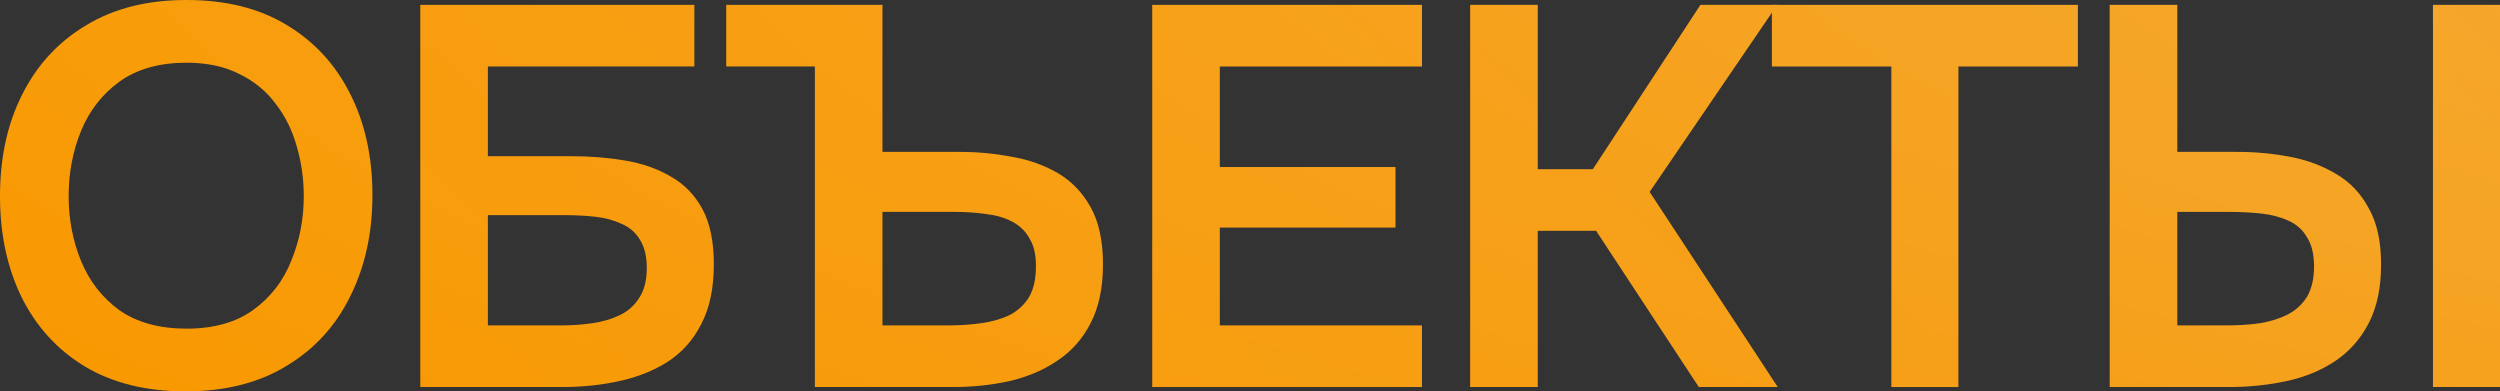
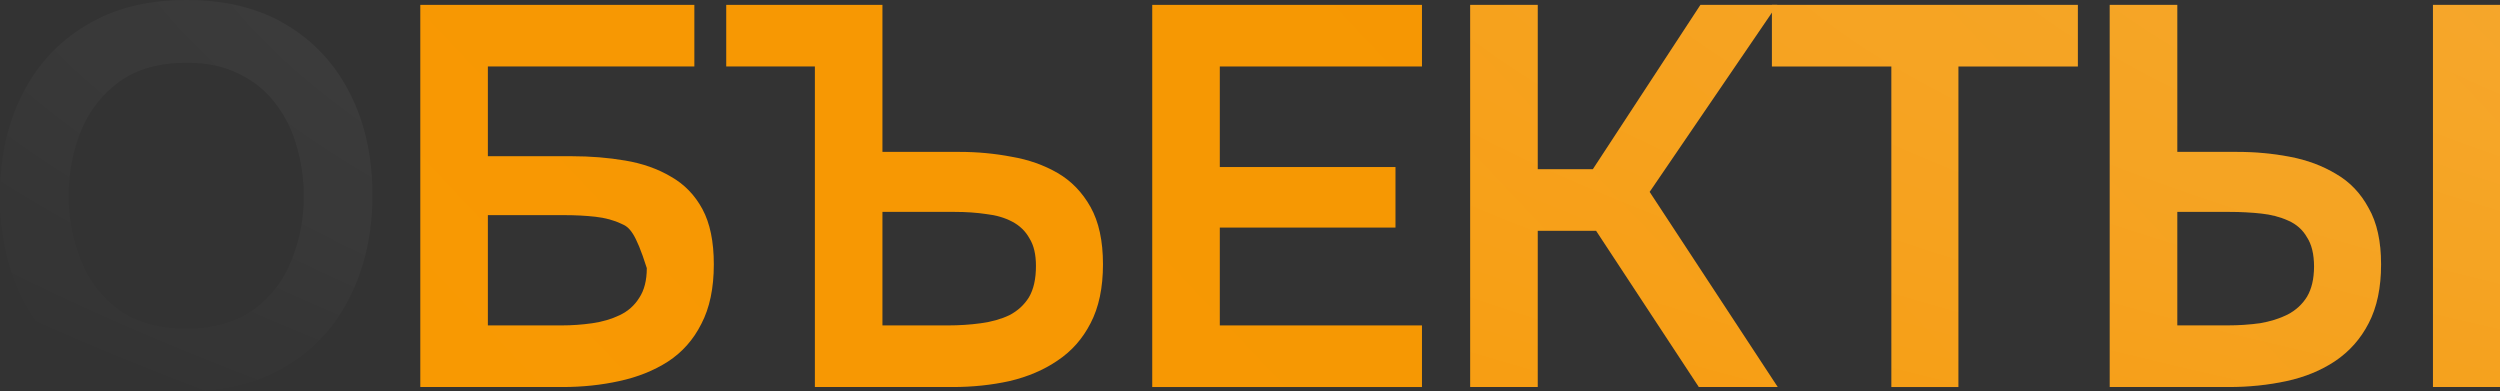
<svg xmlns="http://www.w3.org/2000/svg" viewBox="0 0 244.374 38.254" fill="none">
  <rect x="0" y="0" width="244.374" height="38.254" fill="#333333" stroke="none" />
-   <path d="M18.123 38.255C14.284 38.255 11.008 37.445 8.296 35.824C5.618 34.204 3.558 31.949 2.114 29.061C0.705 26.172 0 22.879 0 19.18C0 15.411 0.722 12.1 2.166 9.247C3.611 6.358 5.689 4.104 8.401 2.483C11.114 0.828 14.39 0 18.229 0C22.069 0 25.327 0.81 28.004 2.431C30.717 4.051 32.795 6.305 34.239 9.194C35.683 12.047 36.405 15.341 36.405 19.075C36.405 22.773 35.683 26.067 34.239 28.955C32.83 31.844 30.752 34.116 28.004 35.771C25.292 37.427 21.998 38.255 18.123 38.255ZM18.229 32.126C20.906 32.126 23.09 31.509 24.781 30.276C26.472 29.043 27.705 27.441 28.48 25.468C29.29 23.495 29.695 21.399 29.695 19.18C29.695 17.489 29.466 15.869 29.008 14.319C28.585 12.769 27.899 11.378 26.948 10.145C26.032 8.912 24.852 7.943 23.407 7.239C21.963 6.499 20.237 6.129 18.229 6.129C15.587 6.129 13.403 6.746 11.677 7.979C9.986 9.211 8.736 10.814 7.926 12.787C7.116 14.759 6.71 16.891 6.71 19.18C6.71 21.435 7.116 23.548 7.926 25.521C8.736 27.494 9.986 29.096 11.677 30.329C13.403 31.527 15.587 32.126 18.229 32.126Z" fill="url(#paint0_linear_374_2787)" />
  <path d="M18.123 38.255C14.284 38.255 11.008 37.445 8.296 35.824C5.618 34.204 3.558 31.949 2.114 29.061C0.705 26.172 0 22.879 0 19.18C0 15.411 0.722 12.1 2.166 9.247C3.611 6.358 5.689 4.104 8.401 2.483C11.114 0.828 14.39 0 18.229 0C22.069 0 25.327 0.81 28.004 2.431C30.717 4.051 32.795 6.305 34.239 9.194C35.683 12.047 36.405 15.341 36.405 19.075C36.405 22.773 35.683 26.067 34.239 28.955C32.83 31.844 30.752 34.116 28.004 35.771C25.292 37.427 21.998 38.255 18.123 38.255ZM18.229 32.126C20.906 32.126 23.09 31.509 24.781 30.276C26.472 29.043 27.705 27.441 28.48 25.468C29.29 23.495 29.695 21.399 29.695 19.18C29.695 17.489 29.466 15.869 29.008 14.319C28.585 12.769 27.899 11.378 26.948 10.145C26.032 8.912 24.852 7.943 23.407 7.239C21.963 6.499 20.237 6.129 18.229 6.129C15.587 6.129 13.403 6.746 11.677 7.979C9.986 9.211 8.736 10.814 7.926 12.787C7.116 14.759 6.71 16.891 6.71 19.18C6.71 21.435 7.116 23.548 7.926 25.521C8.736 27.494 9.986 29.096 11.677 30.329C13.403 31.527 15.587 32.126 18.229 32.126Z" fill="url(#paint1_radial_374_2787)" fill-opacity="0.3" />
-   <path d="M41.084 37.832V0.476H67.873V6.499H47.689V15.27H55.879C57.711 15.27 59.454 15.411 61.11 15.693C62.801 15.975 64.298 16.503 65.601 17.278C66.905 18.018 67.926 19.075 68.666 20.448C69.406 21.822 69.776 23.619 69.776 25.838C69.776 28.163 69.371 30.1 68.56 31.65C67.785 33.2 66.693 34.433 65.284 35.349C63.911 36.229 62.325 36.863 60.529 37.251C58.768 37.638 56.918 37.832 54.981 37.832H41.084ZM47.689 31.809H54.875C55.897 31.809 56.901 31.738 57.887 31.597C58.873 31.456 59.772 31.192 60.582 30.805C61.392 30.417 62.026 29.854 62.484 29.114C62.977 28.374 63.224 27.405 63.224 26.208C63.224 25.045 62.995 24.112 62.537 23.407C62.114 22.703 61.515 22.192 60.74 21.875C60.001 21.523 59.155 21.294 58.204 21.188C57.253 21.082 56.249 21.03 55.192 21.03H47.689V31.809Z" fill="url(#paint2_linear_374_2787)" />
-   <path d="M41.084 37.832V0.476H67.873V6.499H47.689V15.27H55.879C57.711 15.27 59.454 15.411 61.11 15.693C62.801 15.975 64.298 16.503 65.601 17.278C66.905 18.018 67.926 19.075 68.666 20.448C69.406 21.822 69.776 23.619 69.776 25.838C69.776 28.163 69.371 30.1 68.56 31.65C67.785 33.2 66.693 34.433 65.284 35.349C63.911 36.229 62.325 36.863 60.529 37.251C58.768 37.638 56.918 37.832 54.981 37.832H41.084ZM47.689 31.809H54.875C55.897 31.809 56.901 31.738 57.887 31.597C58.873 31.456 59.772 31.192 60.582 30.805C61.392 30.417 62.026 29.854 62.484 29.114C62.977 28.374 63.224 27.405 63.224 26.208C63.224 25.045 62.995 24.112 62.537 23.407C62.114 22.703 61.515 22.192 60.74 21.875C60.001 21.523 59.155 21.294 58.204 21.188C57.253 21.082 56.249 21.03 55.192 21.03H47.689V31.809Z" fill="url(#paint3_radial_374_2787)" fill-opacity="0.3" />
+   <path d="M41.084 37.832V0.476H67.873V6.499H47.689V15.27H55.879C57.711 15.27 59.454 15.411 61.11 15.693C62.801 15.975 64.298 16.503 65.601 17.278C66.905 18.018 67.926 19.075 68.666 20.448C69.406 21.822 69.776 23.619 69.776 25.838C69.776 28.163 69.371 30.1 68.56 31.65C67.785 33.2 66.693 34.433 65.284 35.349C63.911 36.229 62.325 36.863 60.529 37.251C58.768 37.638 56.918 37.832 54.981 37.832H41.084ZM47.689 31.809H54.875C55.897 31.809 56.901 31.738 57.887 31.597C58.873 31.456 59.772 31.192 60.582 30.805C61.392 30.417 62.026 29.854 62.484 29.114C62.977 28.374 63.224 27.405 63.224 26.208C62.114 22.703 61.515 22.192 60.74 21.875C60.001 21.523 59.155 21.294 58.204 21.188C57.253 21.082 56.249 21.03 55.192 21.03H47.689V31.809Z" fill="url(#paint2_linear_374_2787)" />
  <path d="M79.654 37.832V6.499H70.988V0.476H86.258V14.848H93.814C95.54 14.848 97.231 15.006 98.887 15.323C100.542 15.605 102.039 16.133 103.378 16.908C104.716 17.683 105.791 18.793 106.601 20.237C107.411 21.681 107.816 23.548 107.816 25.838C107.816 28.127 107.411 30.047 106.601 31.597C105.826 33.112 104.752 34.327 103.378 35.243C102.039 36.159 100.472 36.828 98.675 37.251C96.914 37.638 95.065 37.832 93.127 37.832H79.654ZM86.258 31.809H92.652C93.779 31.809 94.853 31.738 95.875 31.597C96.932 31.456 97.865 31.192 98.675 30.805C99.485 30.382 100.119 29.801 100.577 29.061C101.035 28.286 101.264 27.264 101.264 25.996C101.264 24.869 101.053 23.971 100.63 23.302C100.243 22.597 99.679 22.051 98.939 21.664C98.2 21.276 97.354 21.03 96.403 20.924C95.452 20.783 94.431 20.713 93.338 20.713H86.258V31.809Z" fill="url(#paint4_linear_374_2787)" />
-   <path d="M79.654 37.832V6.499H70.988V0.476H86.258V14.848H93.814C95.54 14.848 97.231 15.006 98.887 15.323C100.542 15.605 102.039 16.133 103.378 16.908C104.716 17.683 105.791 18.793 106.601 20.237C107.411 21.681 107.816 23.548 107.816 25.838C107.816 28.127 107.411 30.047 106.601 31.597C105.826 33.112 104.752 34.327 103.378 35.243C102.039 36.159 100.472 36.828 98.675 37.251C96.914 37.638 95.065 37.832 93.127 37.832H79.654ZM86.258 31.809H92.652C93.779 31.809 94.853 31.738 95.875 31.597C96.932 31.456 97.865 31.192 98.675 30.805C99.485 30.382 100.119 29.801 100.577 29.061C101.035 28.286 101.264 27.264 101.264 25.996C101.264 24.869 101.053 23.971 100.63 23.302C100.243 22.597 99.679 22.051 98.939 21.664C98.2 21.276 97.354 21.03 96.403 20.924C95.452 20.783 94.431 20.713 93.338 20.713H86.258V31.809Z" fill="url(#paint5_radial_374_2787)" fill-opacity="0.3" />
  <path d="M112.631 37.832V0.476H138.997V6.499H119.235V16.327H136.408V22.245H119.235V31.809H138.997V37.832H112.631Z" fill="url(#paint6_linear_374_2787)" />
-   <path d="M112.631 37.832V0.476H138.997V6.499H119.235V16.327H136.408V22.245H119.235V31.809H138.997V37.832H112.631Z" fill="url(#paint7_radial_374_2787)" fill-opacity="0.3" />
  <path d="M143.708 37.832V0.476H150.313V16.538H155.702L166.217 0.476H173.72L161.25 18.758L173.773 37.832H166.059L156.02 22.562H150.313V37.832H143.708Z" fill="url(#paint8_linear_374_2787)" />
  <path d="M143.708 37.832V0.476H150.313V16.538H155.702L166.217 0.476H173.72L161.25 18.758L173.773 37.832H166.059L156.02 22.562H150.313V37.832H143.708Z" fill="url(#paint9_radial_374_2787)" fill-opacity="0.3" />
  <path d="M184.881 37.832V6.499H173.204V0.476H203.11V6.499H191.433V37.832H184.881Z" fill="url(#paint10_linear_374_2787)" />
  <path d="M184.881 37.832V6.499H173.204V0.476H203.11V6.499H191.433V37.832H184.881Z" fill="url(#paint11_radial_374_2787)" fill-opacity="0.3" />
  <path d="M206.224 37.832V0.476H212.829V14.848H218.694C220.455 14.848 222.164 15.006 223.819 15.323C225.51 15.64 227.025 16.204 228.364 17.014C229.702 17.789 230.759 18.898 231.534 20.343C232.344 21.752 232.749 23.583 232.749 25.838C232.749 28.127 232.344 30.047 231.534 31.597C230.759 33.112 229.667 34.345 228.258 35.296C226.884 36.212 225.299 36.863 223.502 37.251C221.706 37.638 219.821 37.832 217.849 37.832H206.224ZM212.829 31.809H217.69C218.817 31.809 219.892 31.738 220.913 31.597C221.935 31.421 222.833 31.139 223.608 30.752C224.418 30.329 225.052 29.748 225.51 29.008C225.968 28.233 226.197 27.247 226.197 26.049C226.197 24.852 225.968 23.9 225.51 23.196C225.088 22.456 224.471 21.91 223.661 21.558C222.886 21.206 222.005 20.977 221.019 20.871C220.033 20.765 219.011 20.713 217.954 20.713H212.829V31.809ZM237.821 37.832V0.476H244.374V37.832H237.821Z" fill="url(#paint12_linear_374_2787)" />
  <path d="M206.224 37.832V0.476H212.829V14.848H218.694C220.455 14.848 222.164 15.006 223.819 15.323C225.51 15.64 227.025 16.204 228.364 17.014C229.702 17.789 230.759 18.898 231.534 20.343C232.344 21.752 232.749 23.583 232.749 25.838C232.749 28.127 232.344 30.047 231.534 31.597C230.759 33.112 229.667 34.345 228.258 35.296C226.884 36.212 225.299 36.863 223.502 37.251C221.706 37.638 219.821 37.832 217.849 37.832H206.224ZM212.829 31.809H217.69C218.817 31.809 219.892 31.738 220.913 31.597C221.935 31.421 222.833 31.139 223.608 30.752C224.418 30.329 225.052 29.748 225.51 29.008C225.968 28.233 226.197 27.247 226.197 26.049C226.197 24.852 225.968 23.9 225.51 23.196C225.088 22.456 224.471 21.91 223.661 21.558C222.886 21.206 222.005 20.977 221.019 20.871C220.033 20.765 219.011 20.713 217.954 20.713H212.829V31.809ZM237.821 37.832V0.476H244.374V37.832H237.821Z" fill="url(#paint13_radial_374_2787)" fill-opacity="0.3" />
  <defs>
    <linearGradient id="paint0_linear_374_2787" x1="1377.51" y1="175.148" x2="559.018" y2="946.997" gradientUnits="userSpaceOnUse">
      <stop stop-color="#E08D0B" />
      <stop offset="1" stop-color="#FF9C00" />
    </linearGradient>
    <radialGradient id="paint1_radial_374_2787" cx="0" cy="0" r="1" gradientUnits="userSpaceOnUse" gradientTransform="translate(495.205 -16.139) rotate(90) scale(112.533 547.263)">
      <stop stop-color="white" />
      <stop offset="1" stop-color="white" stop-opacity="0" />
    </radialGradient>
    <linearGradient id="paint2_linear_374_2787" x1="1377.51" y1="175.148" x2="559.018" y2="946.997" gradientUnits="userSpaceOnUse">
      <stop stop-color="#E08D0B" />
      <stop offset="1" stop-color="#FF9C00" />
    </linearGradient>
    <radialGradient id="paint3_radial_374_2787" cx="0" cy="0" r="1" gradientUnits="userSpaceOnUse" gradientTransform="translate(495.205 -16.139) rotate(90) scale(112.533 547.263)">
      <stop stop-color="white" />
      <stop offset="1" stop-color="white" stop-opacity="0" />
    </radialGradient>
    <linearGradient id="paint4_linear_374_2787" x1="1377.51" y1="175.148" x2="559.018" y2="946.997" gradientUnits="userSpaceOnUse">
      <stop stop-color="#E08D0B" />
      <stop offset="1" stop-color="#FF9C00" />
    </linearGradient>
    <radialGradient id="paint5_radial_374_2787" cx="0" cy="0" r="1" gradientUnits="userSpaceOnUse" gradientTransform="translate(495.205 -16.139) rotate(90) scale(112.533 547.263)">
      <stop stop-color="white" />
      <stop offset="1" stop-color="white" stop-opacity="0" />
    </radialGradient>
    <linearGradient id="paint6_linear_374_2787" x1="1377.51" y1="175.148" x2="559.018" y2="946.997" gradientUnits="userSpaceOnUse">
      <stop stop-color="#E08D0B" />
      <stop offset="1" stop-color="#FF9C00" />
    </linearGradient>
    <radialGradient id="paint7_radial_374_2787" cx="0" cy="0" r="1" gradientUnits="userSpaceOnUse" gradientTransform="translate(495.205 -16.139) rotate(90) scale(112.533 547.263)">
      <stop stop-color="white" />
      <stop offset="1" stop-color="white" stop-opacity="0" />
    </radialGradient>
    <linearGradient id="paint8_linear_374_2787" x1="1377.51" y1="175.148" x2="559.018" y2="946.997" gradientUnits="userSpaceOnUse">
      <stop stop-color="#E08D0B" />
      <stop offset="1" stop-color="#FF9C00" />
    </linearGradient>
    <radialGradient id="paint9_radial_374_2787" cx="0" cy="0" r="1" gradientUnits="userSpaceOnUse" gradientTransform="translate(495.205 -16.139) rotate(90) scale(112.533 547.263)">
      <stop stop-color="white" />
      <stop offset="1" stop-color="white" stop-opacity="0" />
    </radialGradient>
    <linearGradient id="paint10_linear_374_2787" x1="1377.51" y1="175.148" x2="559.018" y2="946.997" gradientUnits="userSpaceOnUse">
      <stop stop-color="#E08D0B" />
      <stop offset="1" stop-color="#FF9C00" />
    </linearGradient>
    <radialGradient id="paint11_radial_374_2787" cx="0" cy="0" r="1" gradientUnits="userSpaceOnUse" gradientTransform="translate(495.205 -16.139) rotate(90) scale(112.533 547.263)">
      <stop stop-color="white" />
      <stop offset="1" stop-color="white" stop-opacity="0" />
    </radialGradient>
    <linearGradient id="paint12_linear_374_2787" x1="1377.51" y1="175.148" x2="559.018" y2="946.997" gradientUnits="userSpaceOnUse">
      <stop stop-color="#E08D0B" />
      <stop offset="1" stop-color="#FF9C00" />
    </linearGradient>
    <radialGradient id="paint13_radial_374_2787" cx="0" cy="0" r="1" gradientUnits="userSpaceOnUse" gradientTransform="translate(495.205 -16.139) rotate(90) scale(112.533 547.263)">
      <stop stop-color="white" />
      <stop offset="1" stop-color="white" stop-opacity="0" />
    </radialGradient>
  </defs>
</svg>